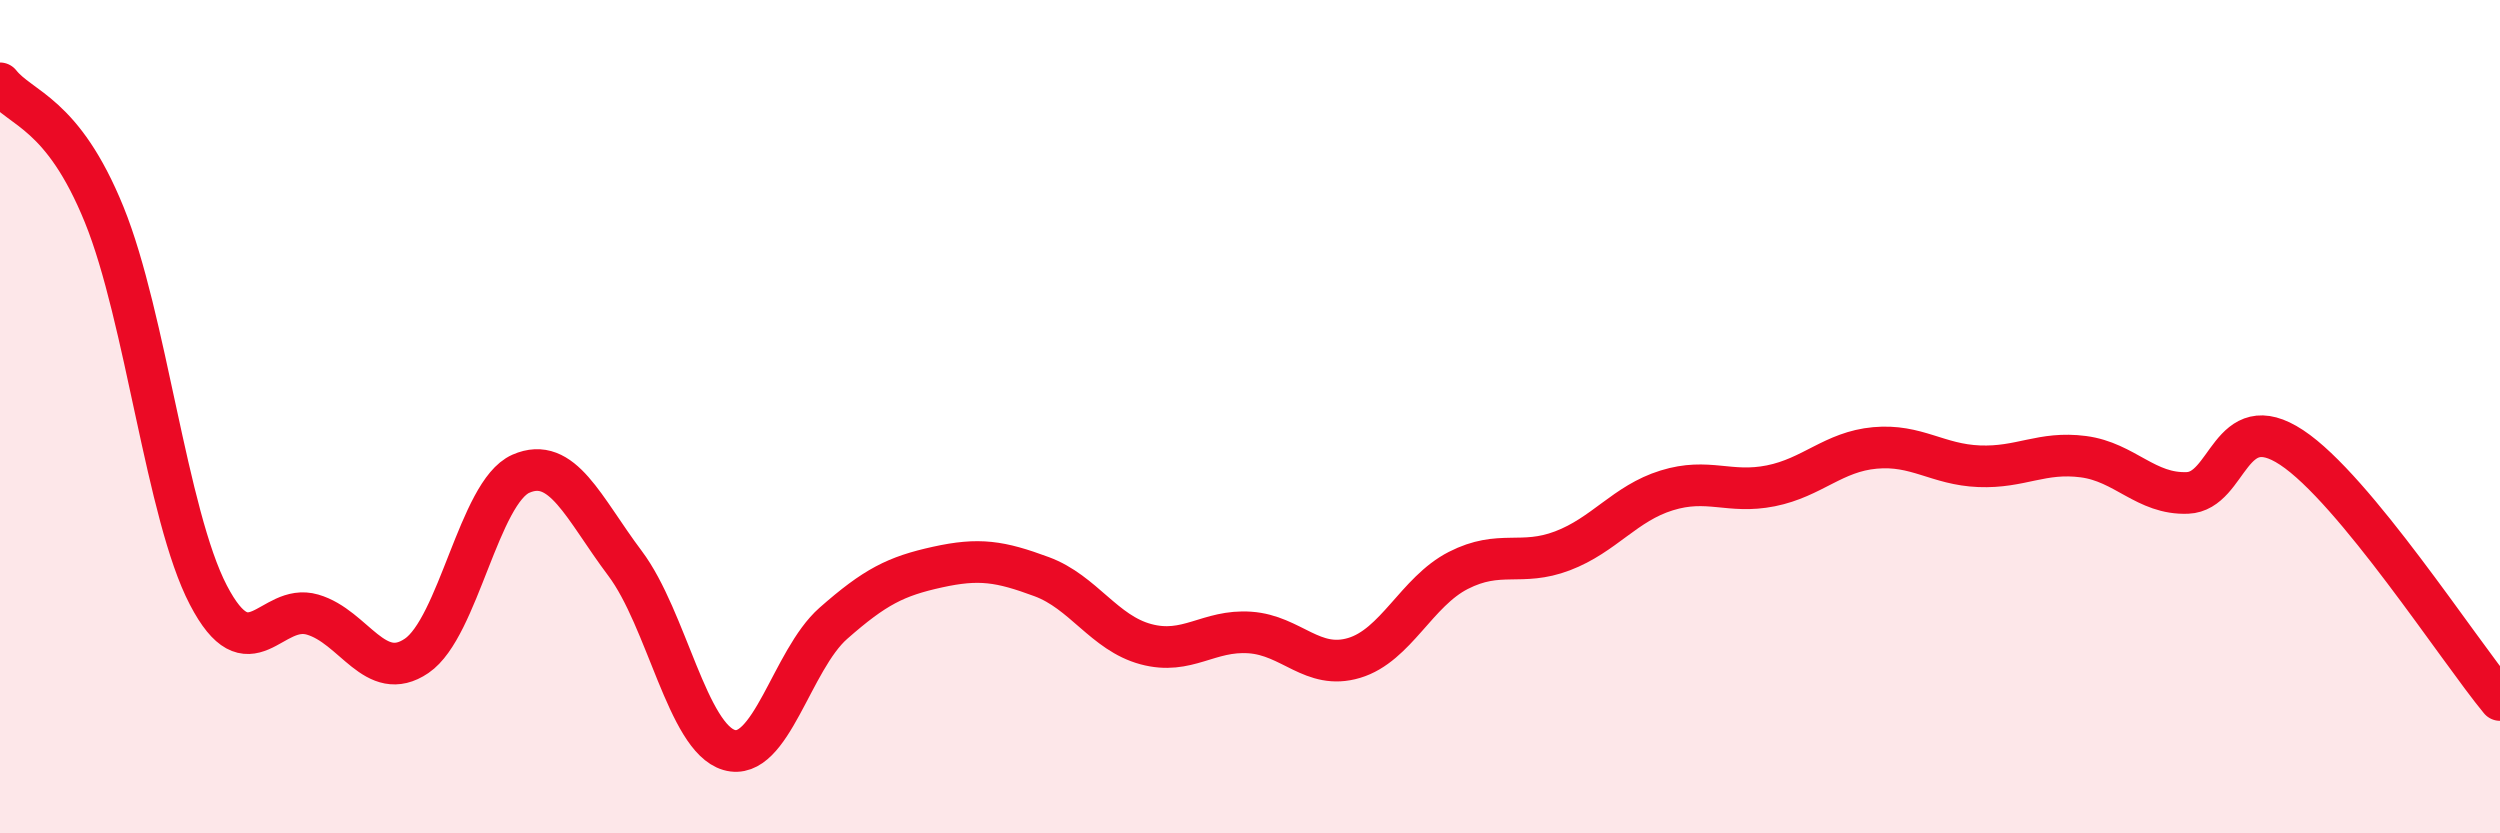
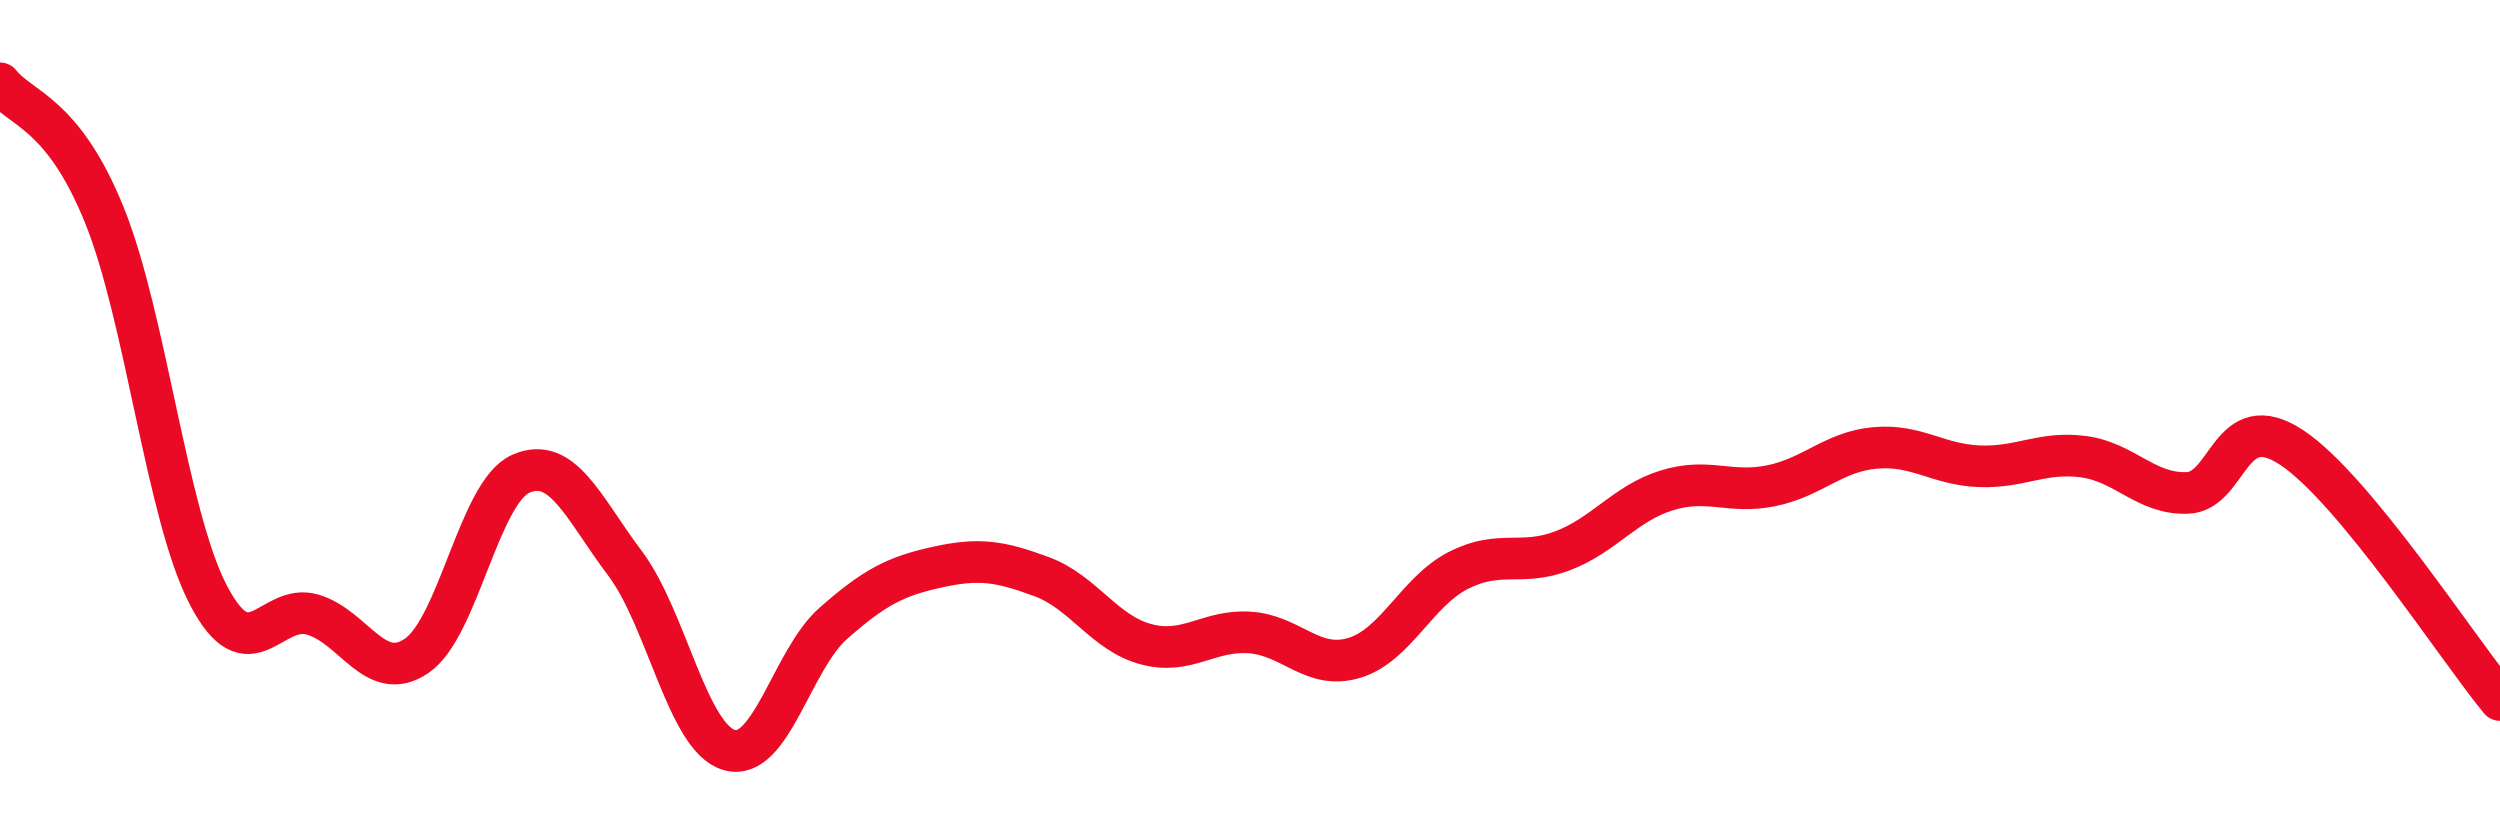
<svg xmlns="http://www.w3.org/2000/svg" width="60" height="20" viewBox="0 0 60 20">
-   <path d="M 0,2 C 0.5,2.63 1.5,2.69 2.5,5.15 C 3.5,7.61 4,12.36 5,14.28 C 6,16.2 6.5,14.46 7.5,14.75 C 8.5,15.04 9,16.42 10,15.74 C 11,15.06 11.5,11.81 12.5,11.37 C 13.5,10.93 14,12.19 15,13.52 C 16,14.85 16.5,17.71 17.5,18 C 18.5,18.29 19,15.84 20,14.96 C 21,14.08 21.5,13.83 22.5,13.61 C 23.5,13.39 24,13.47 25,13.84 C 26,14.21 26.5,15.19 27.5,15.46 C 28.5,15.73 29,15.11 30,15.18 C 31,15.25 31.5,16.09 32.5,15.79 C 33.5,15.49 34,14.2 35,13.69 C 36,13.18 36.5,13.6 37.5,13.22 C 38.5,12.84 39,12.08 40,11.77 C 41,11.46 41.5,11.86 42.5,11.66 C 43.5,11.46 44,10.84 45,10.75 C 46,10.66 46.5,11.15 47.5,11.19 C 48.5,11.23 49,10.83 50,10.96 C 51,11.09 51.5,11.87 52.5,11.83 C 53.5,11.79 53.5,9.75 55,10.74 C 56.5,11.73 59,15.59 60,16.8L60 20L0 20Z" fill="#EB0A25" opacity="0.1" stroke-linecap="round" stroke-linejoin="round" />
  <path d="M 0,2 C 0.5,2.63 1.5,2.69 2.5,5.15 C 3.5,7.61 4,12.36 5,14.28 C 6,16.2 6.5,14.46 7.5,14.75 C 8.5,15.04 9,16.42 10,15.74 C 11,15.06 11.5,11.81 12.5,11.37 C 13.5,10.93 14,12.19 15,13.52 C 16,14.85 16.5,17.71 17.5,18 C 18.5,18.29 19,15.84 20,14.96 C 21,14.08 21.5,13.83 22.5,13.61 C 23.5,13.39 24,13.47 25,13.84 C 26,14.21 26.5,15.19 27.5,15.46 C 28.5,15.73 29,15.11 30,15.18 C 31,15.25 31.5,16.09 32.5,15.79 C 33.5,15.49 34,14.2 35,13.69 C 36,13.18 36.5,13.6 37.5,13.22 C 38.5,12.84 39,12.08 40,11.77 C 41,11.46 41.5,11.86 42.5,11.66 C 43.5,11.46 44,10.84 45,10.75 C 46,10.66 46.5,11.15 47.5,11.19 C 48.5,11.23 49,10.83 50,10.96 C 51,11.09 51.5,11.87 52.5,11.83 C 53.5,11.79 53.5,9.75 55,10.74 C 56.5,11.73 59,15.59 60,16.8" stroke="#EB0A25" stroke-width="1" fill="none" stroke-linecap="round" stroke-linejoin="round" />
</svg>